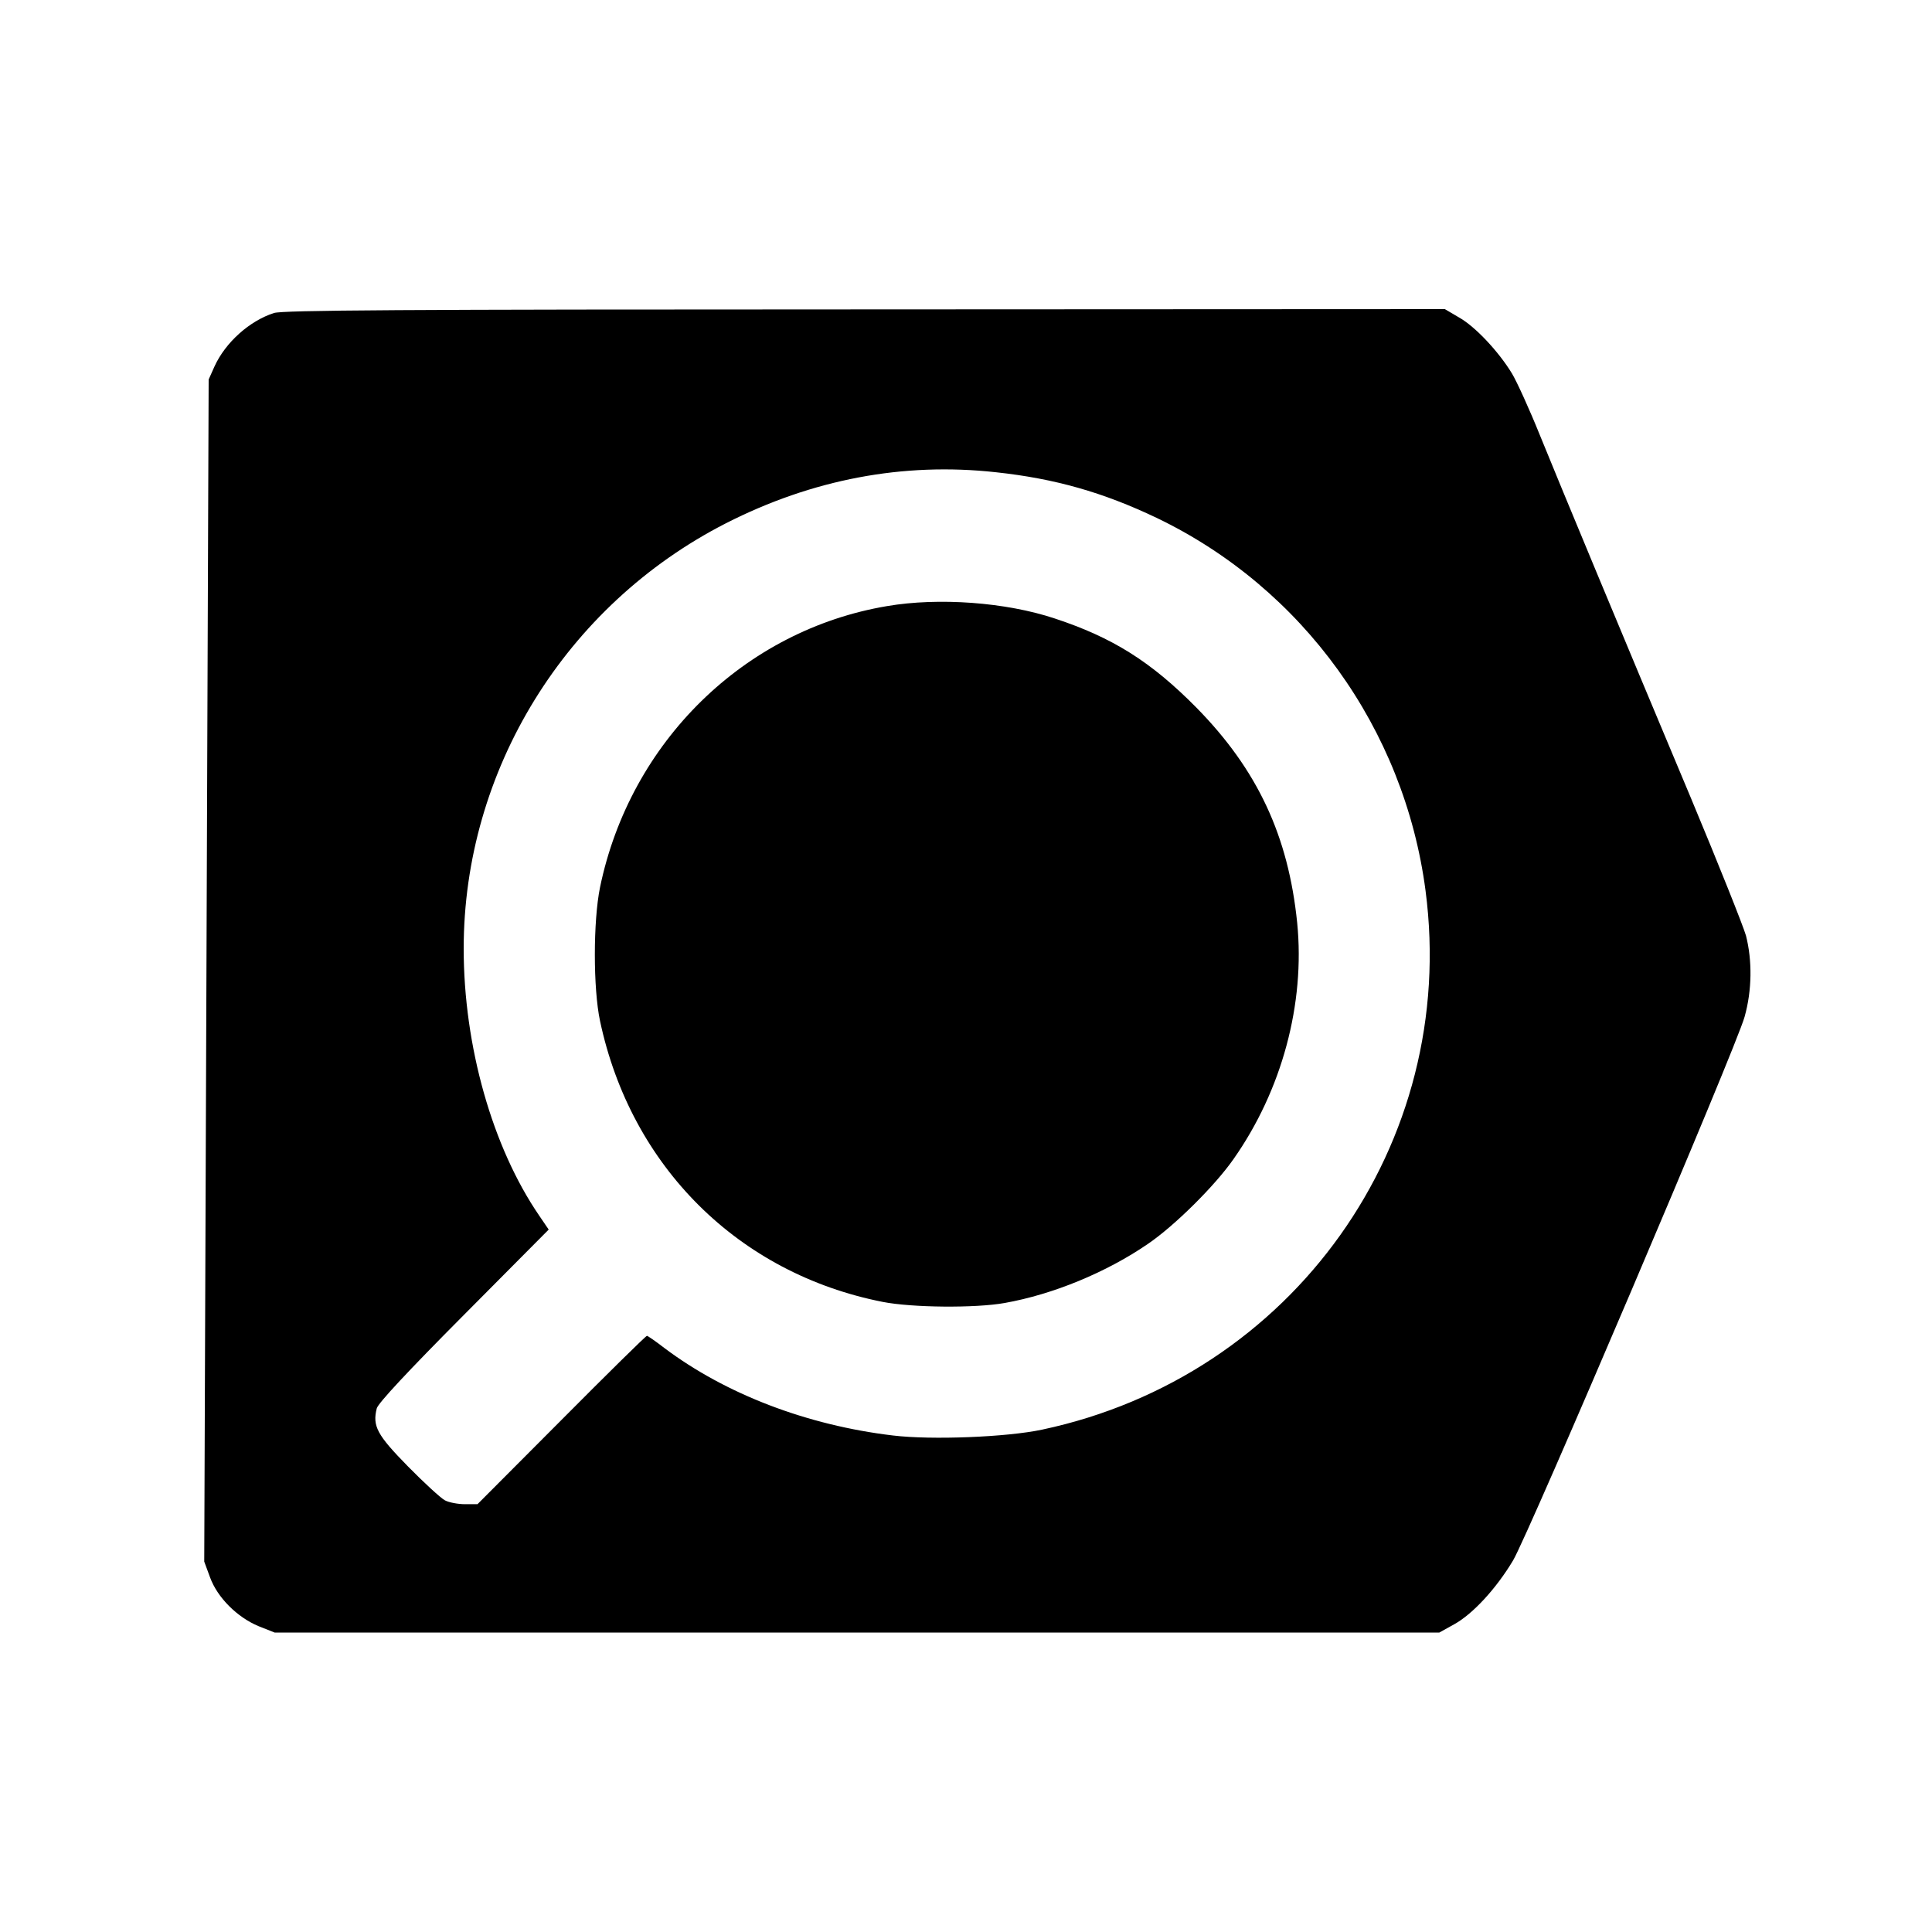
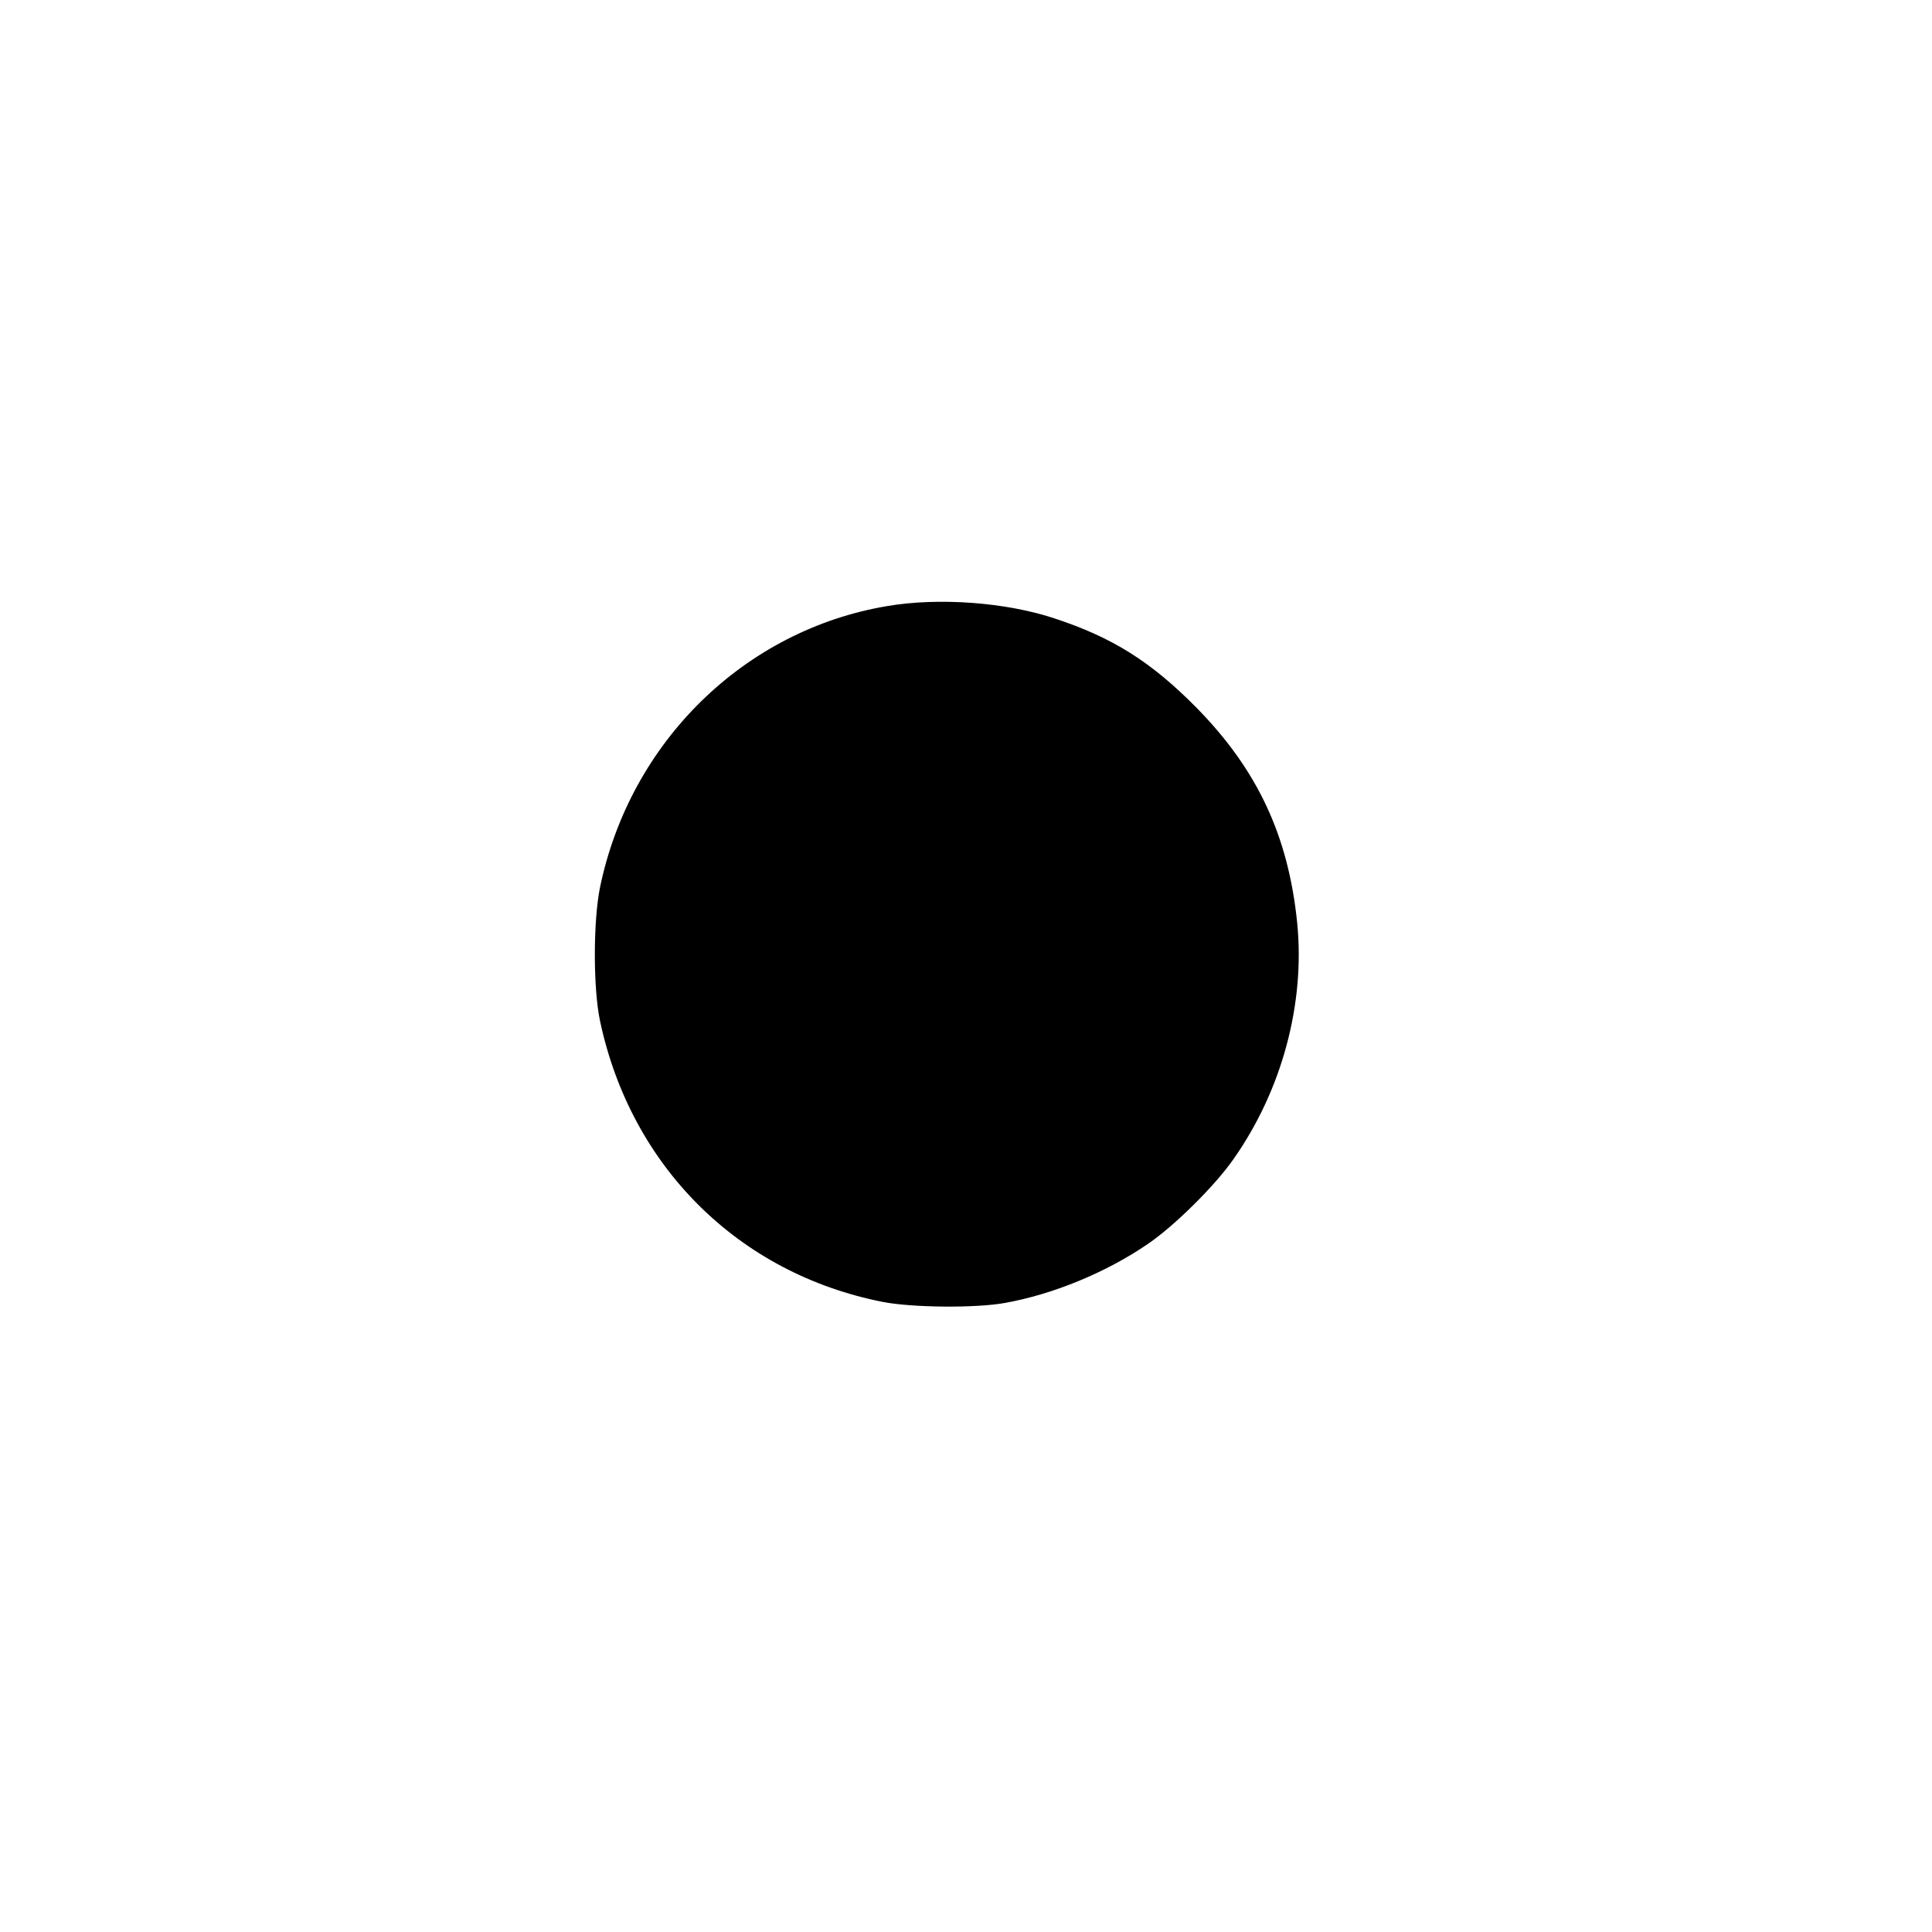
<svg xmlns="http://www.w3.org/2000/svg" version="1.0" width="700pt" height="700pt" viewBox="0 0 700 700" preserveAspectRatio="xMidYMid meet">
  <g transform="translate(0,700) scale(0.1,-0.1)" fill="#000000" stroke="none">
-     <path d="M993 5866 c-88 -28 -176 -106 -216 -194 l-21 -47 -8 -2142 -8 -2141 21 -57 c27 -74 99 -145 176 -177 l58 -23 2110 0 2110 0 54 30 c67 37 152 129 213 231 57 96 809 1860 839 1970 27 96 28 204 5 294 -10 35 -99 258 -198 495 -264 629 -471 1127 -549 1319 -37 92 -83 193 -101 223 -48 79 -133 170 -192 203 l-51 30 -2100 -1 c-1699 0 -2108 -3 -2142 -13z m2615 -577 c214 -23 389 -73 582 -165 530 -254 898 -764 975 -1351 120 -916 -480 -1760 -1390 -1953 -127 -27 -399 -38 -540 -21 -311 37 -606 150 -828 317 -31 24 -60 44 -63 44 -4 0 -143 -137 -310 -305 l-304 -305 -45 0 c-25 0 -58 6 -73 14 -15 8 -75 63 -134 123 -112 114 -129 146 -113 210 4 18 114 136 315 338 l308 310 -34 50 c-170 248 -274 615 -274 968 0 646 369 1244 950 1541 312 159 642 222 978 185z" />
    <path d="M3214 4804 c-517 -87 -931 -492 -1040 -1019 -25 -123 -25 -366 0 -484 112 -528 502 -915 1024 -1018 107 -21 336 -23 442 -4 175 31 369 111 519 214 97 66 243 211 310 307 176 250 260 564 231 856 -32 316 -144 555 -365 780 -165 167 -304 254 -513 323 -177 59 -420 77 -608 45z" />
  </g>
</svg>